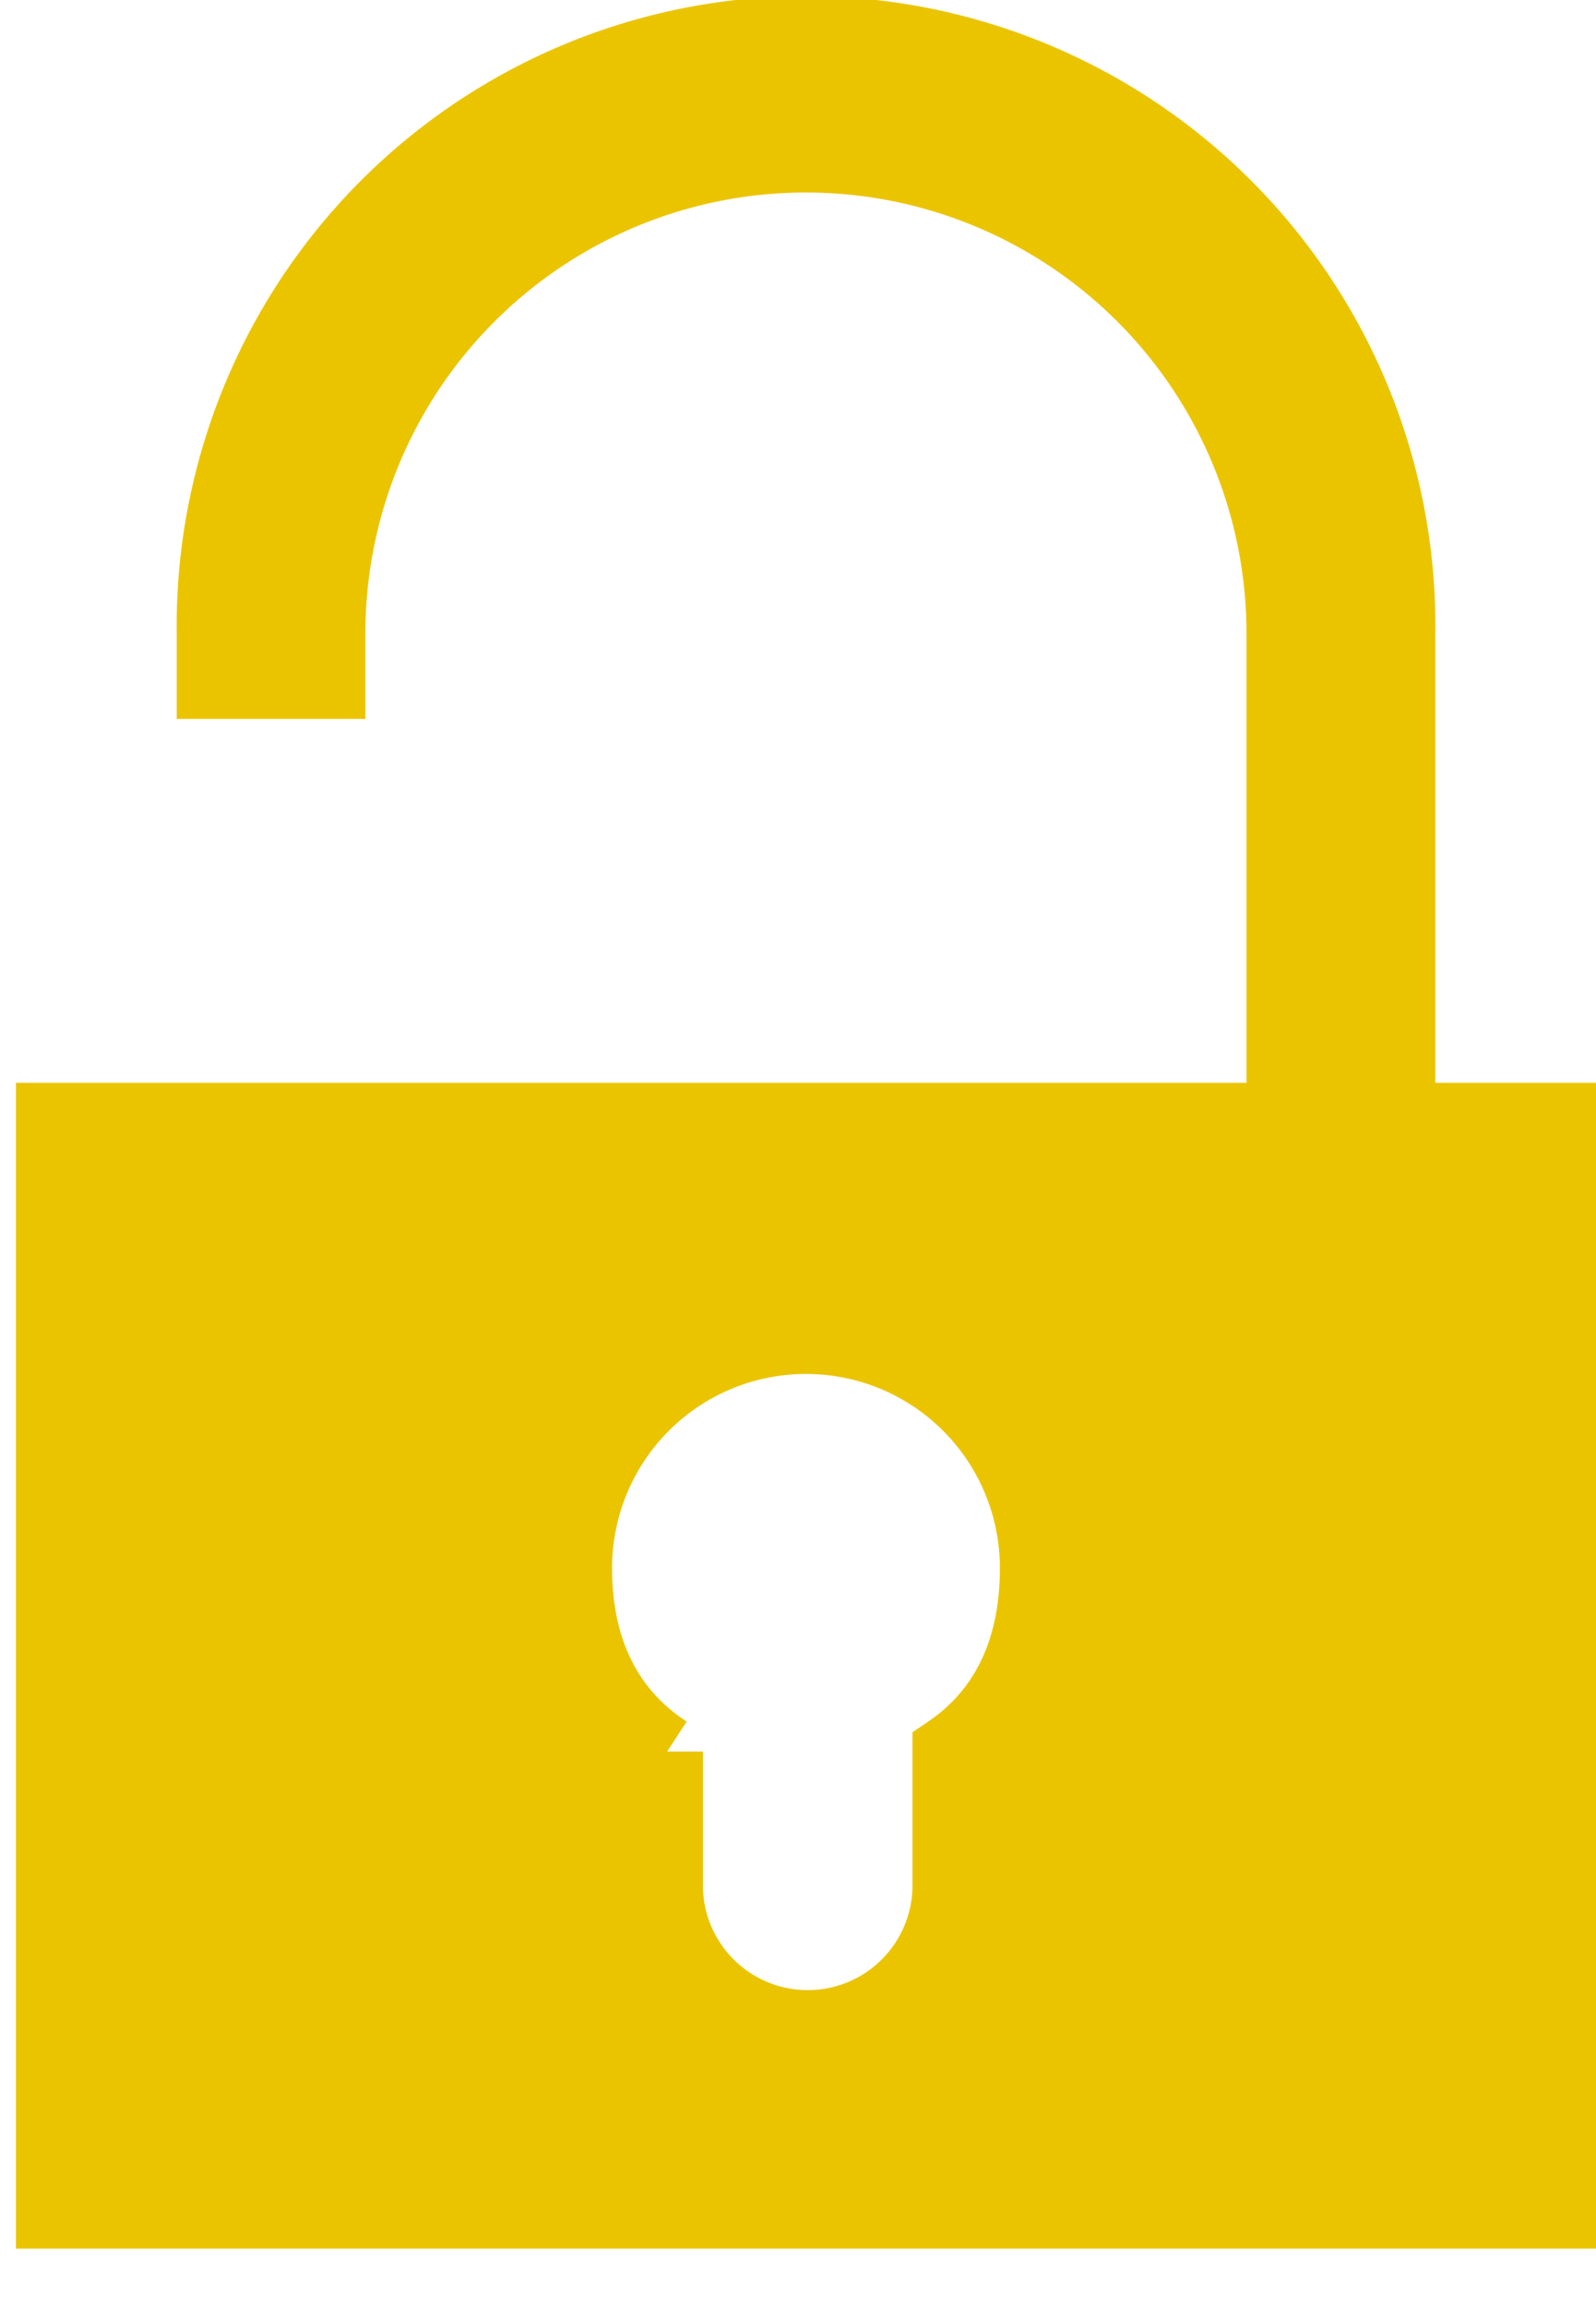
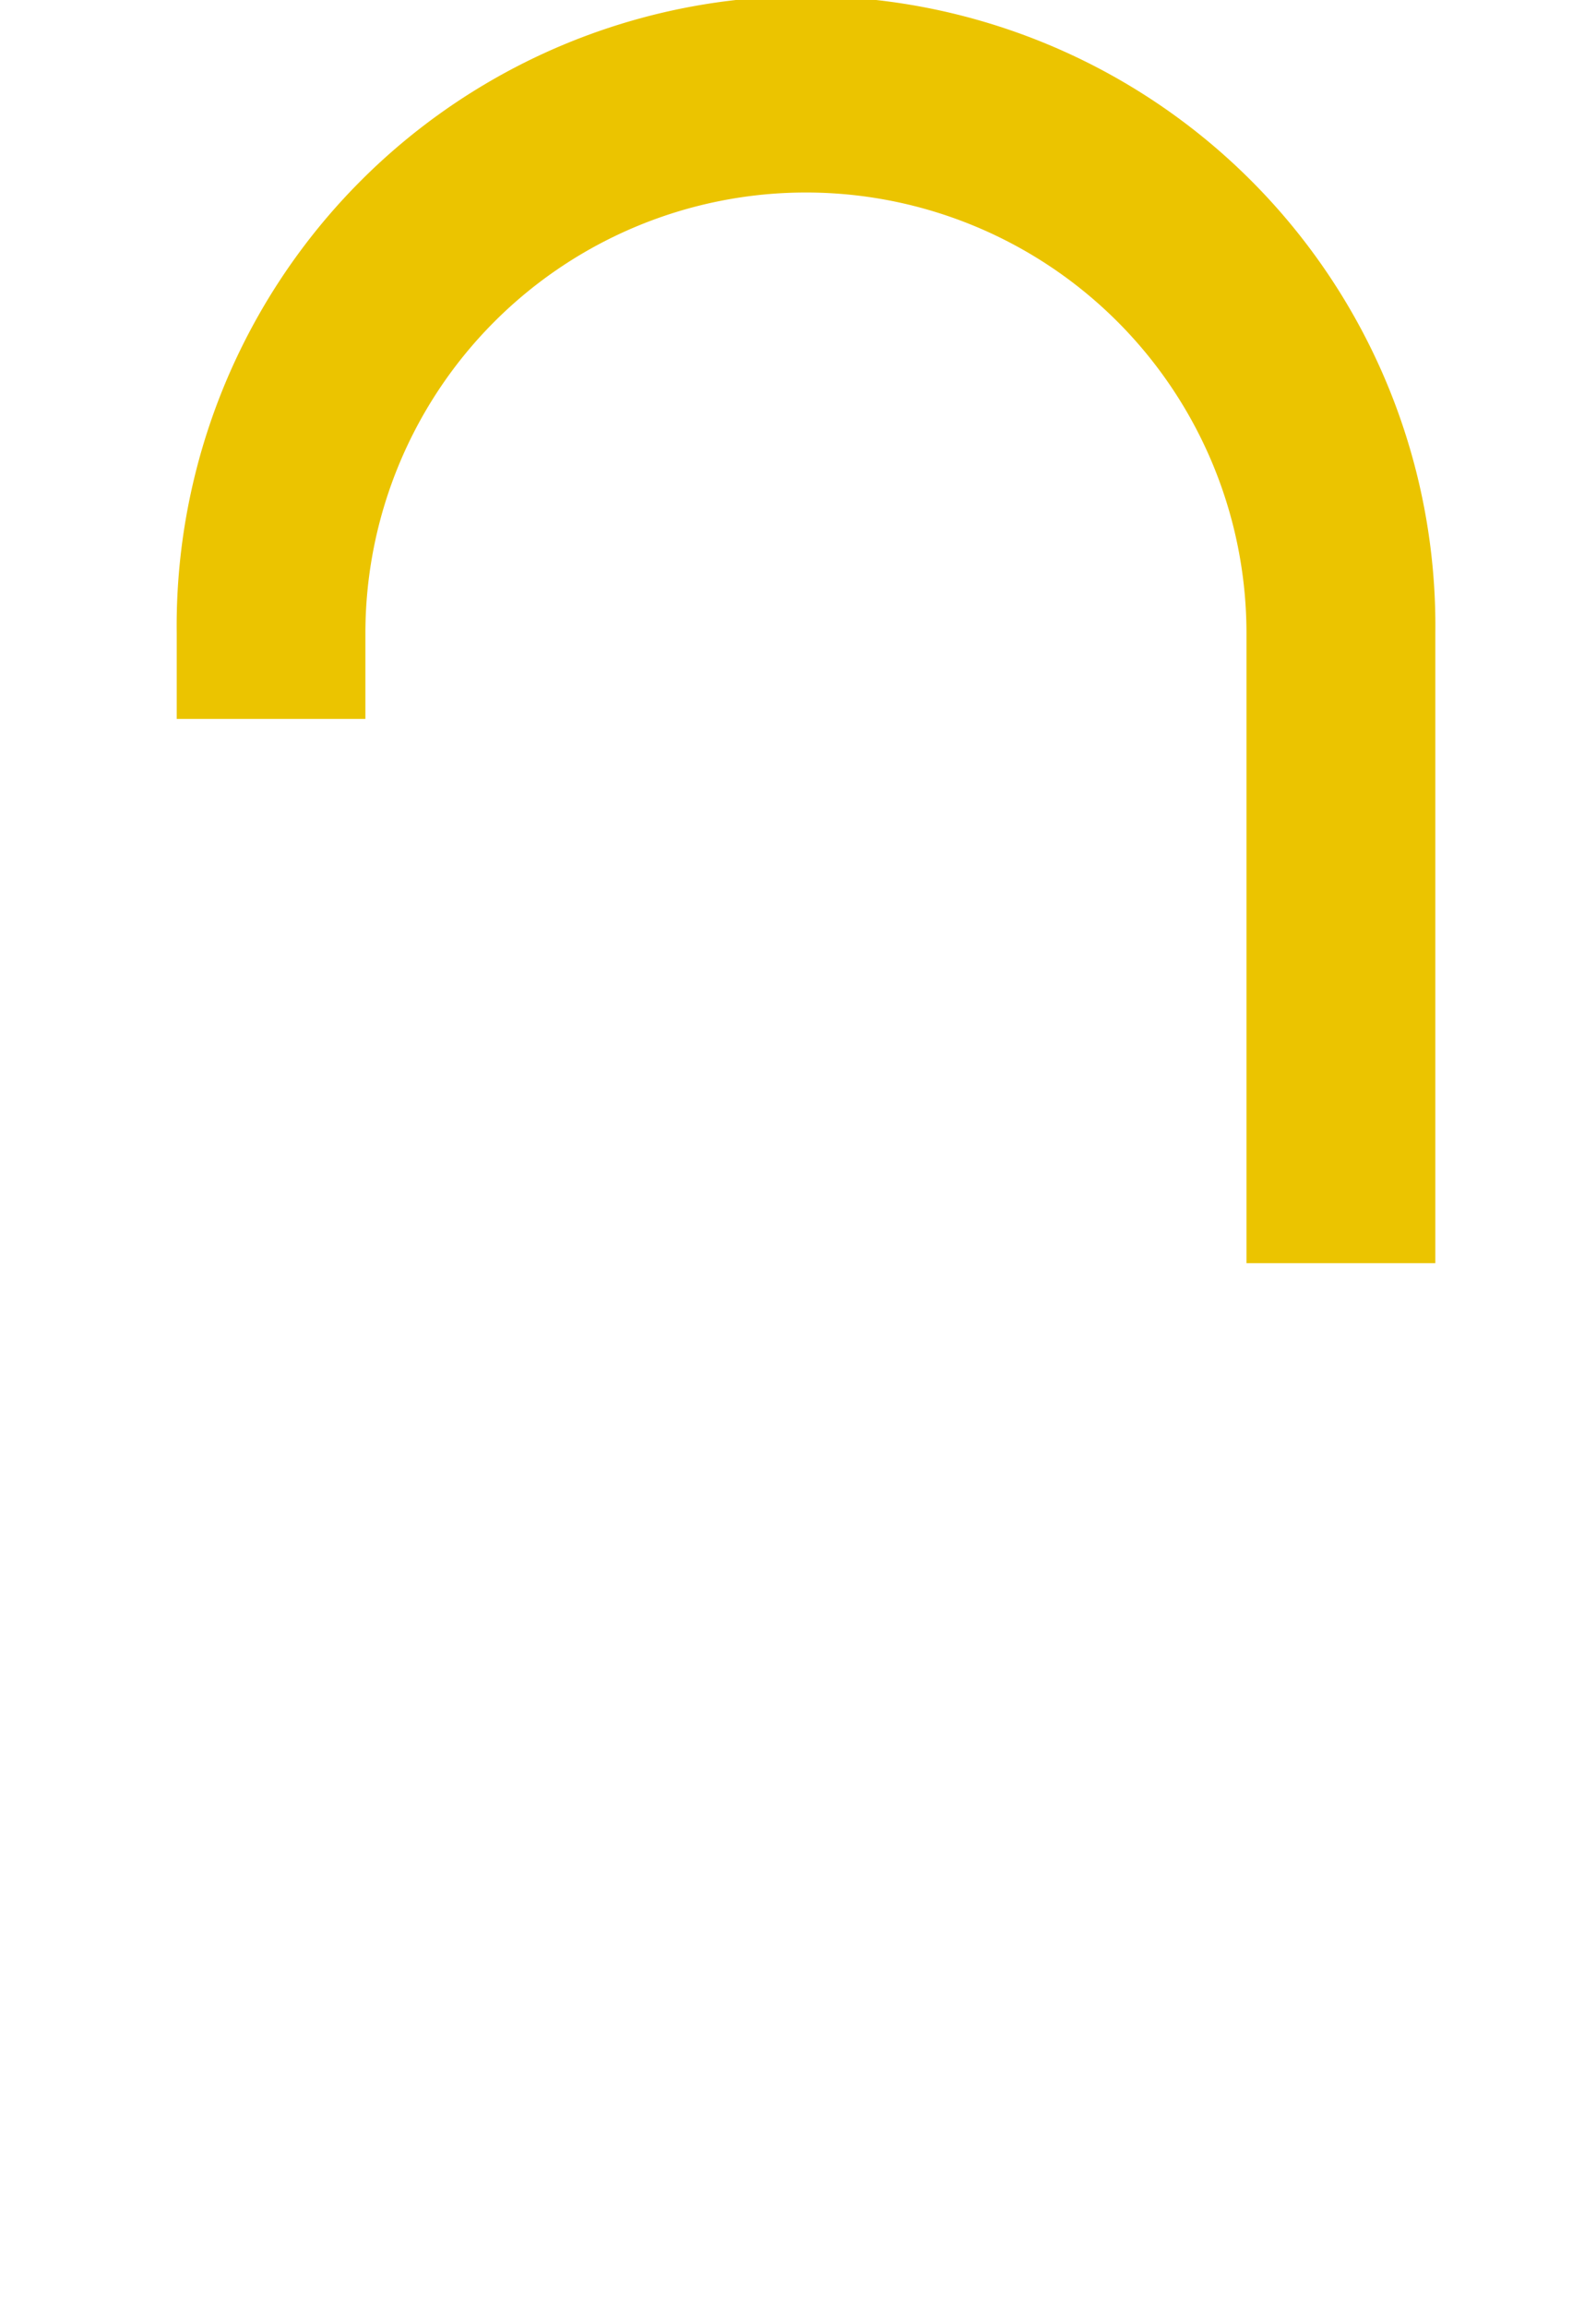
<svg xmlns="http://www.w3.org/2000/svg" width="18" height="26">
  <g id="Design" stroke="none" stroke-width="1" fill="none" fill-rule="evenodd">
    <g id="padlock-copy" transform="matrix(-1 0 0 1 18 0)" fill="#EBC400">
-       <path d="M17.415 12.608v12.328H.405V12.608h17.01zm-6.938 7.133c.679-.443 1.025-1.149 1.025-2.07a2.592 2.592 0 1 0-5.184 0c0 .917.332 1.622.986 2.066v1.549a1.587 1.587 0 0 0 3.173 0V19.74z" id="Combined-Shape" stroke="#EBC400" stroke-width=".81" />
      <path d="M16.008 14.236h-2.13V7.138a4.968 4.968 0 0 0-9.937 0v.964H1.813v-.964a7.098 7.098 0 1 1 14.195 0v7.098z" id="Path-3" transform="matrix(-1 0 0 1 17.82 0)" />
    </g>
  </g>
</svg>